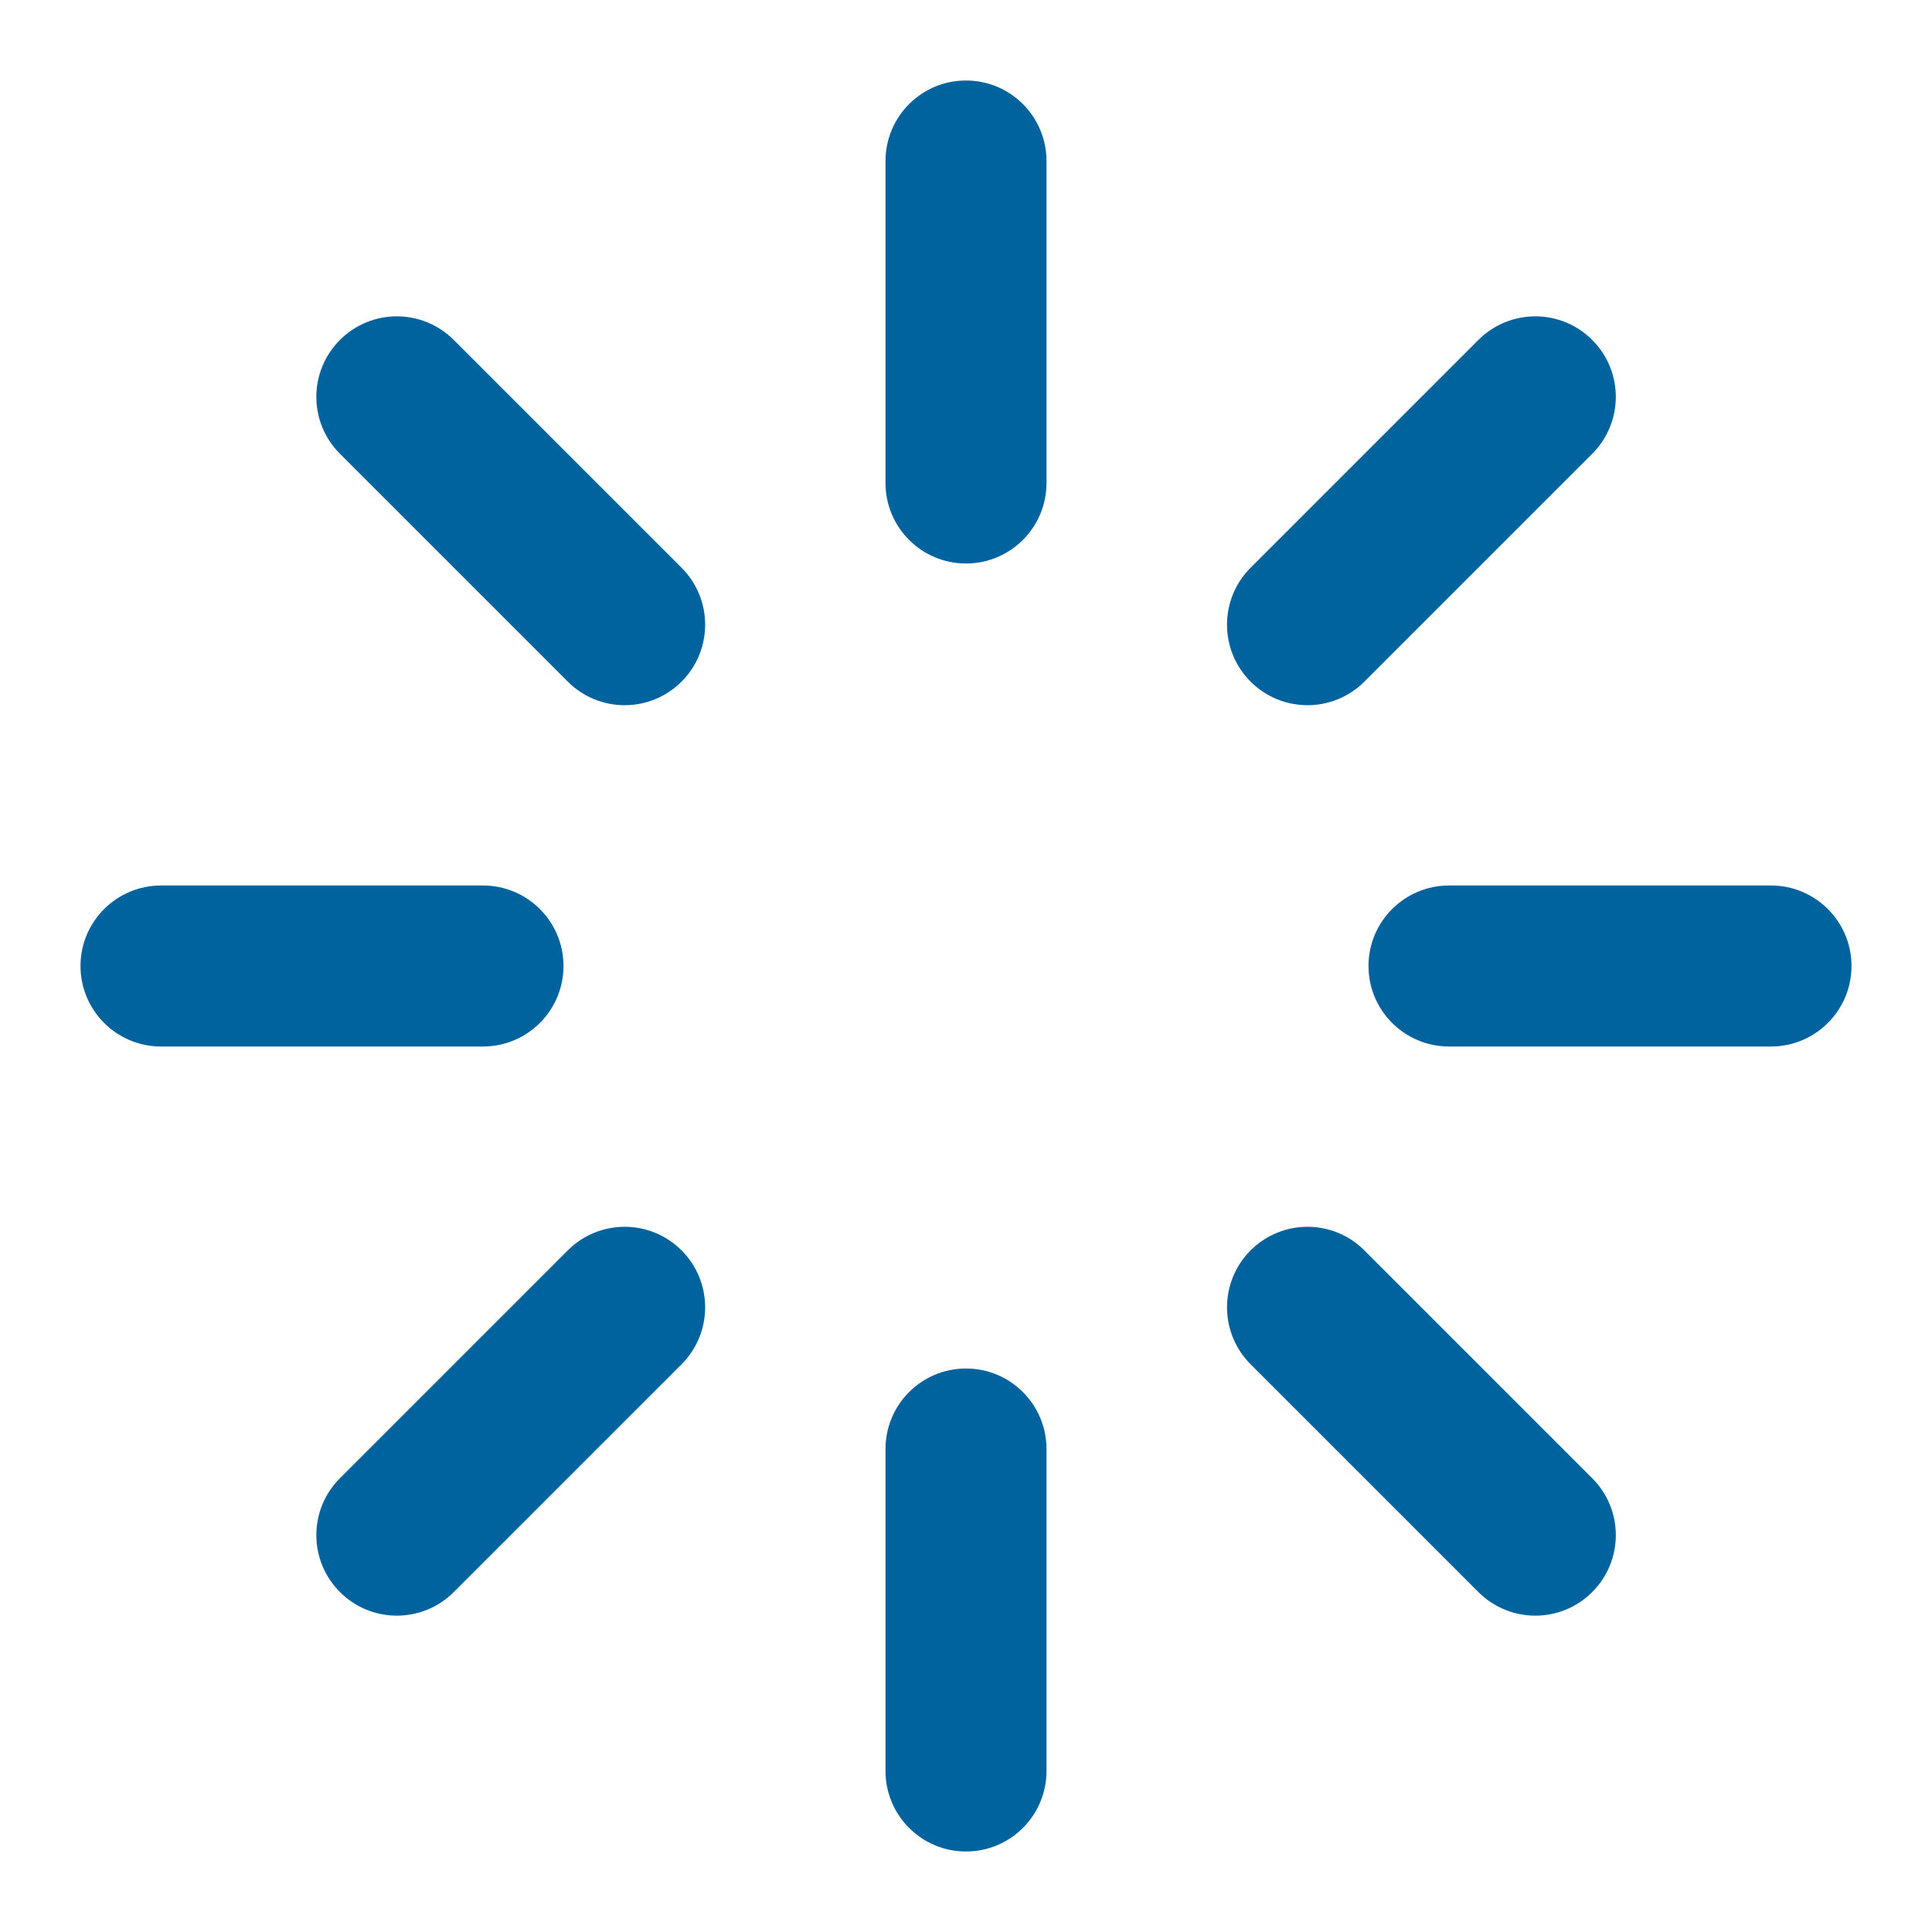
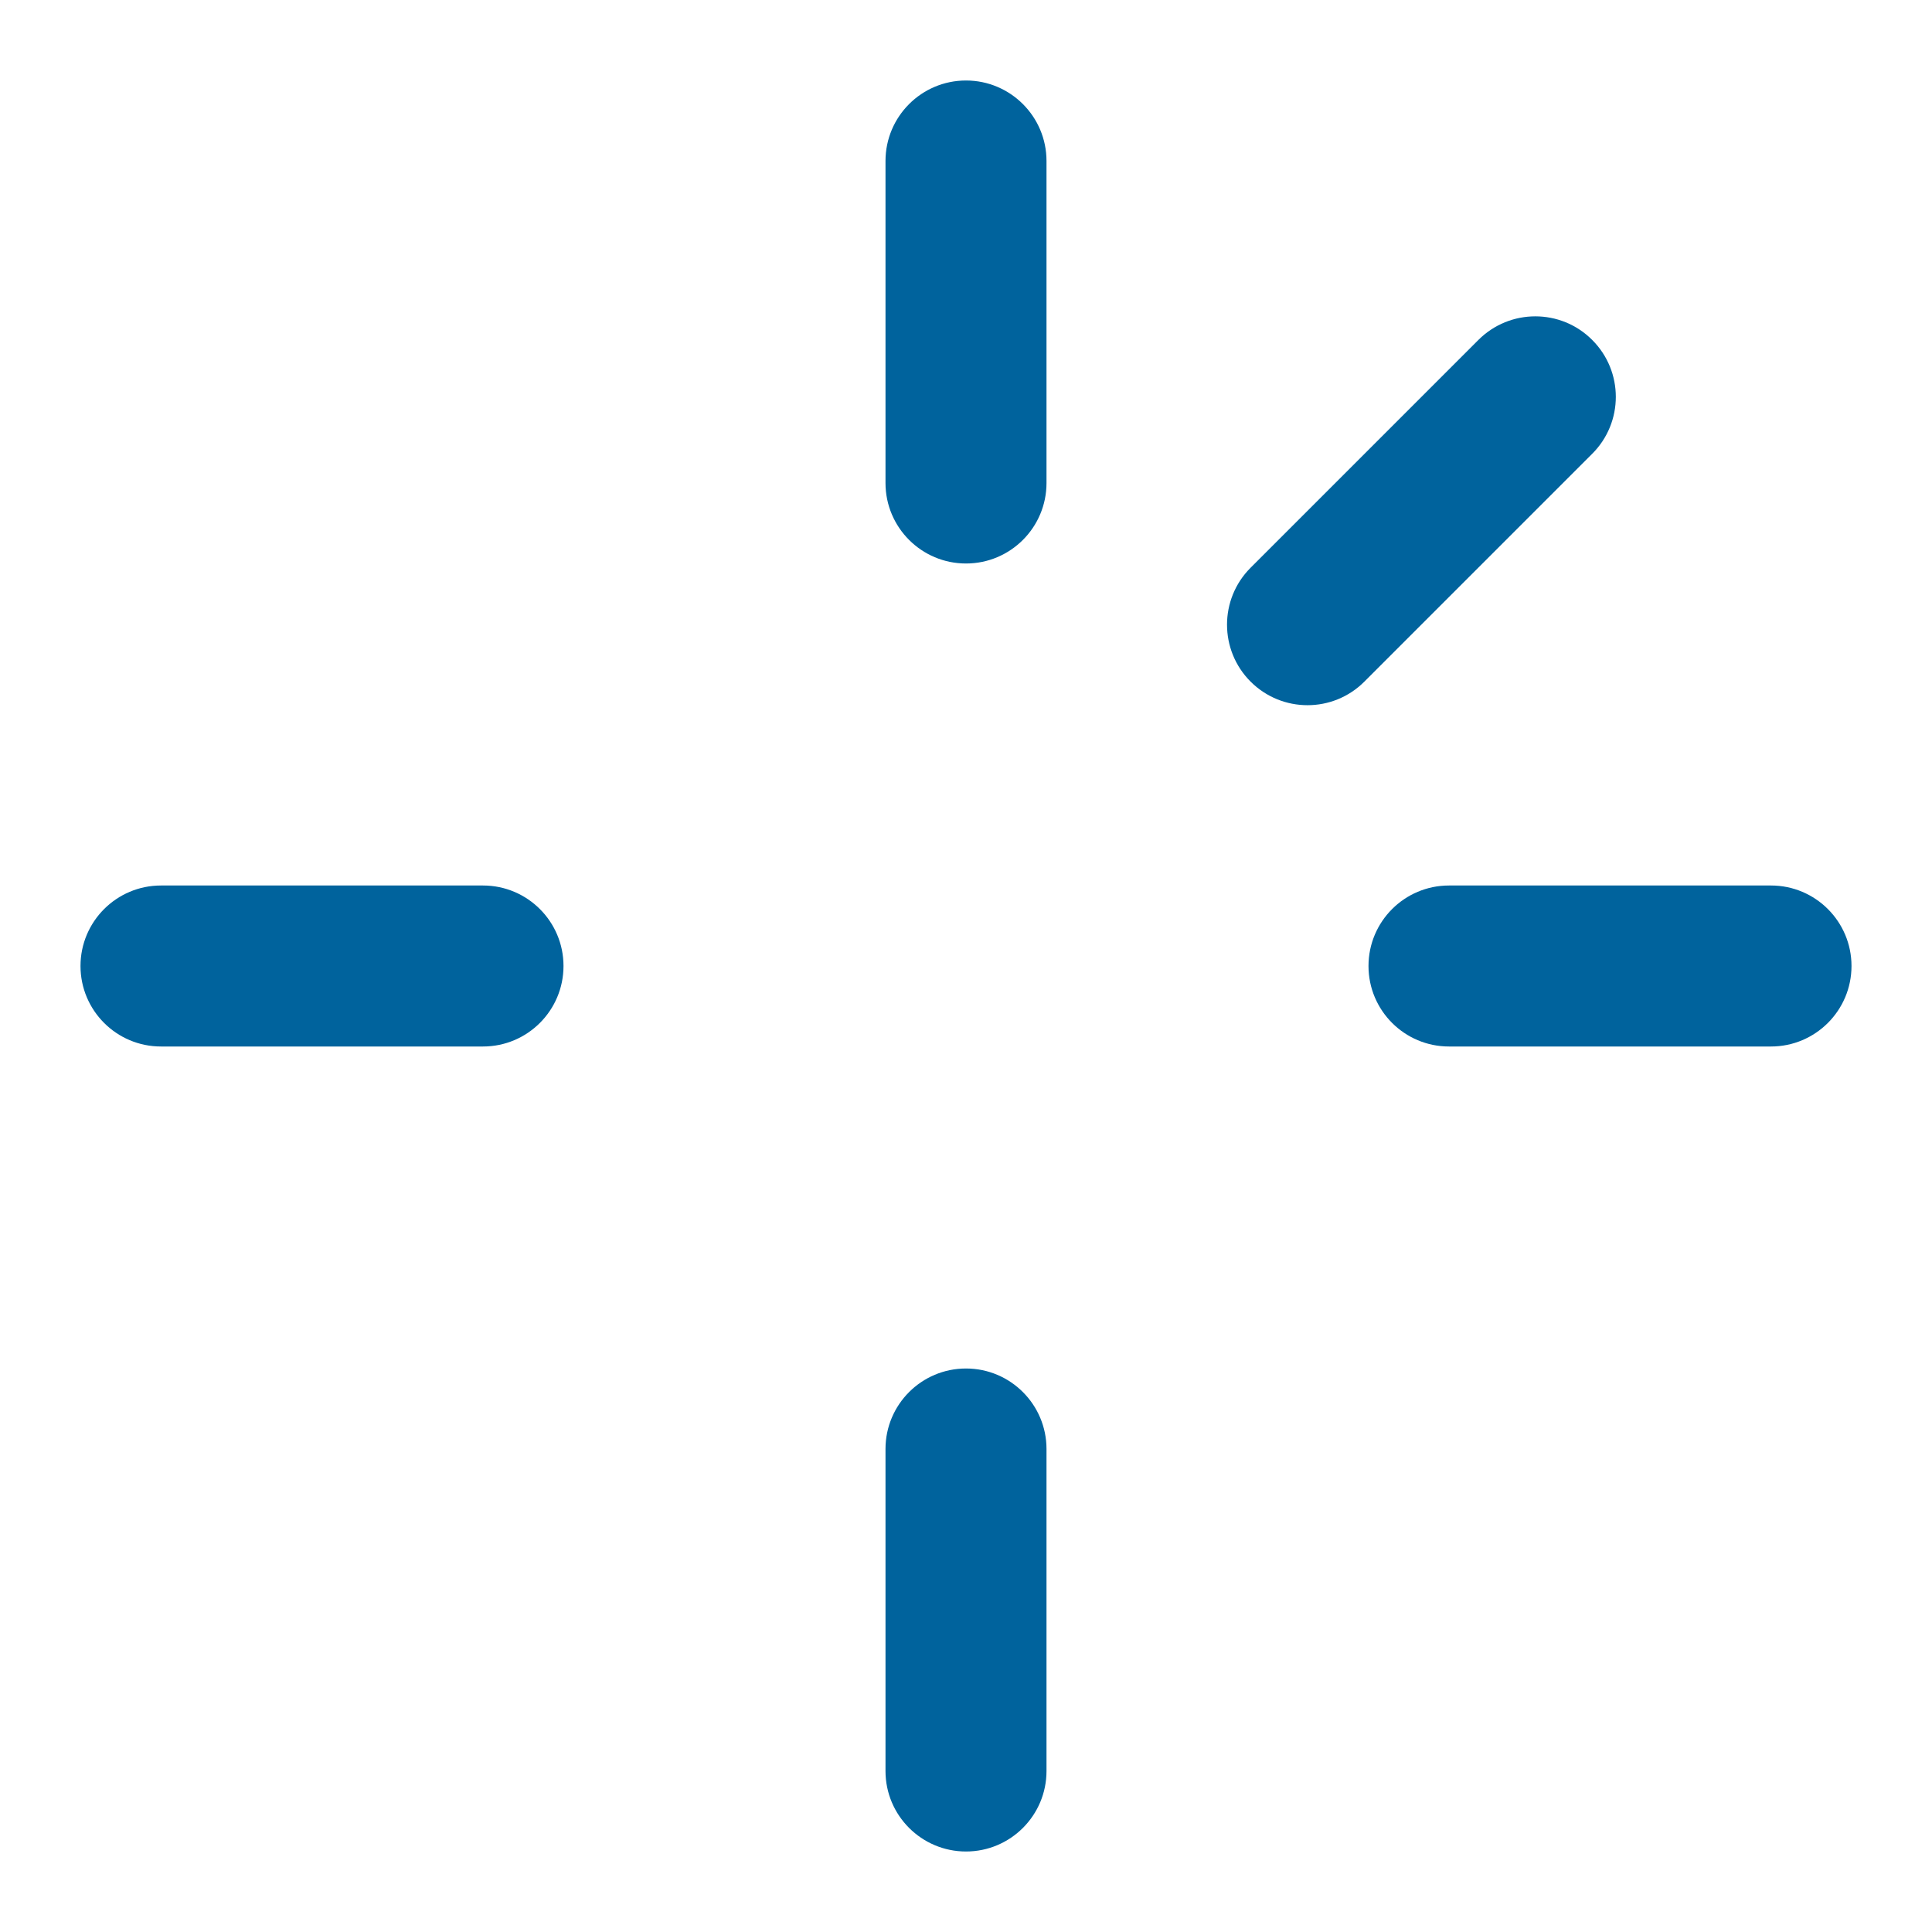
<svg xmlns="http://www.w3.org/2000/svg" width="24" height="24" viewBox="0 0 24 24" fill="none">
  <path fill-rule="evenodd" clip-rule="evenodd" d="M12 1C12.552 1 13 1.448 13 2V6C13 6.552 12.552 7 12 7C11.448 7 11 6.552 11 6V2C11 1.448 11.448 1 12 1Z" fill="#00639D" />
  <path fill-rule="evenodd" clip-rule="evenodd" d="M12 17C12.552 17 13 17.448 13 18V22C13 22.552 12.552 23 12 23C11.448 23 11 22.552 11 22V18C11 17.448 11.448 17 12 17Z" fill="#00639D" />
-   <path fill-rule="evenodd" clip-rule="evenodd" d="M4.223 4.223C4.613 3.832 5.246 3.832 5.637 4.223L8.467 7.053C8.857 7.443 8.857 8.077 8.467 8.467C8.076 8.858 7.443 8.858 7.053 8.467L4.223 5.637C3.832 5.247 3.832 4.613 4.223 4.223Z" fill="#00639D" />
-   <path fill-rule="evenodd" clip-rule="evenodd" d="M15.535 15.533C15.926 15.142 16.559 15.142 16.949 15.533L19.779 18.363C20.17 18.753 20.17 19.387 19.779 19.777C19.389 20.168 18.756 20.168 18.365 19.777L15.535 16.947C15.145 16.557 15.145 15.923 15.535 15.533Z" fill="#00639D" />
  <path fill-rule="evenodd" clip-rule="evenodd" d="M1 12C1 11.448 1.448 11 2 11H6C6.552 11 7 11.448 7 12C7 12.552 6.552 13 6 13H2C1.448 13 1 12.552 1 12Z" fill="#00639D" />
  <path fill-rule="evenodd" clip-rule="evenodd" d="M17 12C17 11.448 17.448 11 18 11H22C22.552 11 23 11.448 23 12C23 12.552 22.552 13 22 13H18C17.448 13 17 12.552 17 12Z" fill="#00639D" />
-   <path fill-rule="evenodd" clip-rule="evenodd" d="M8.467 15.533C8.857 15.923 8.857 16.557 8.467 16.947L5.637 19.777C5.246 20.168 4.613 20.168 4.223 19.777C3.832 19.387 3.832 18.753 4.223 18.363L7.053 15.533C7.443 15.142 8.076 15.142 8.467 15.533Z" fill="#00639D" />
  <path fill-rule="evenodd" clip-rule="evenodd" d="M19.779 4.223C20.17 4.613 20.17 5.247 19.779 5.637L16.949 8.467C16.559 8.858 15.926 8.858 15.535 8.467C15.145 8.077 15.145 7.443 15.535 7.053L18.365 4.223C18.756 3.832 19.389 3.832 19.779 4.223Z" fill="#00639D" />
</svg>